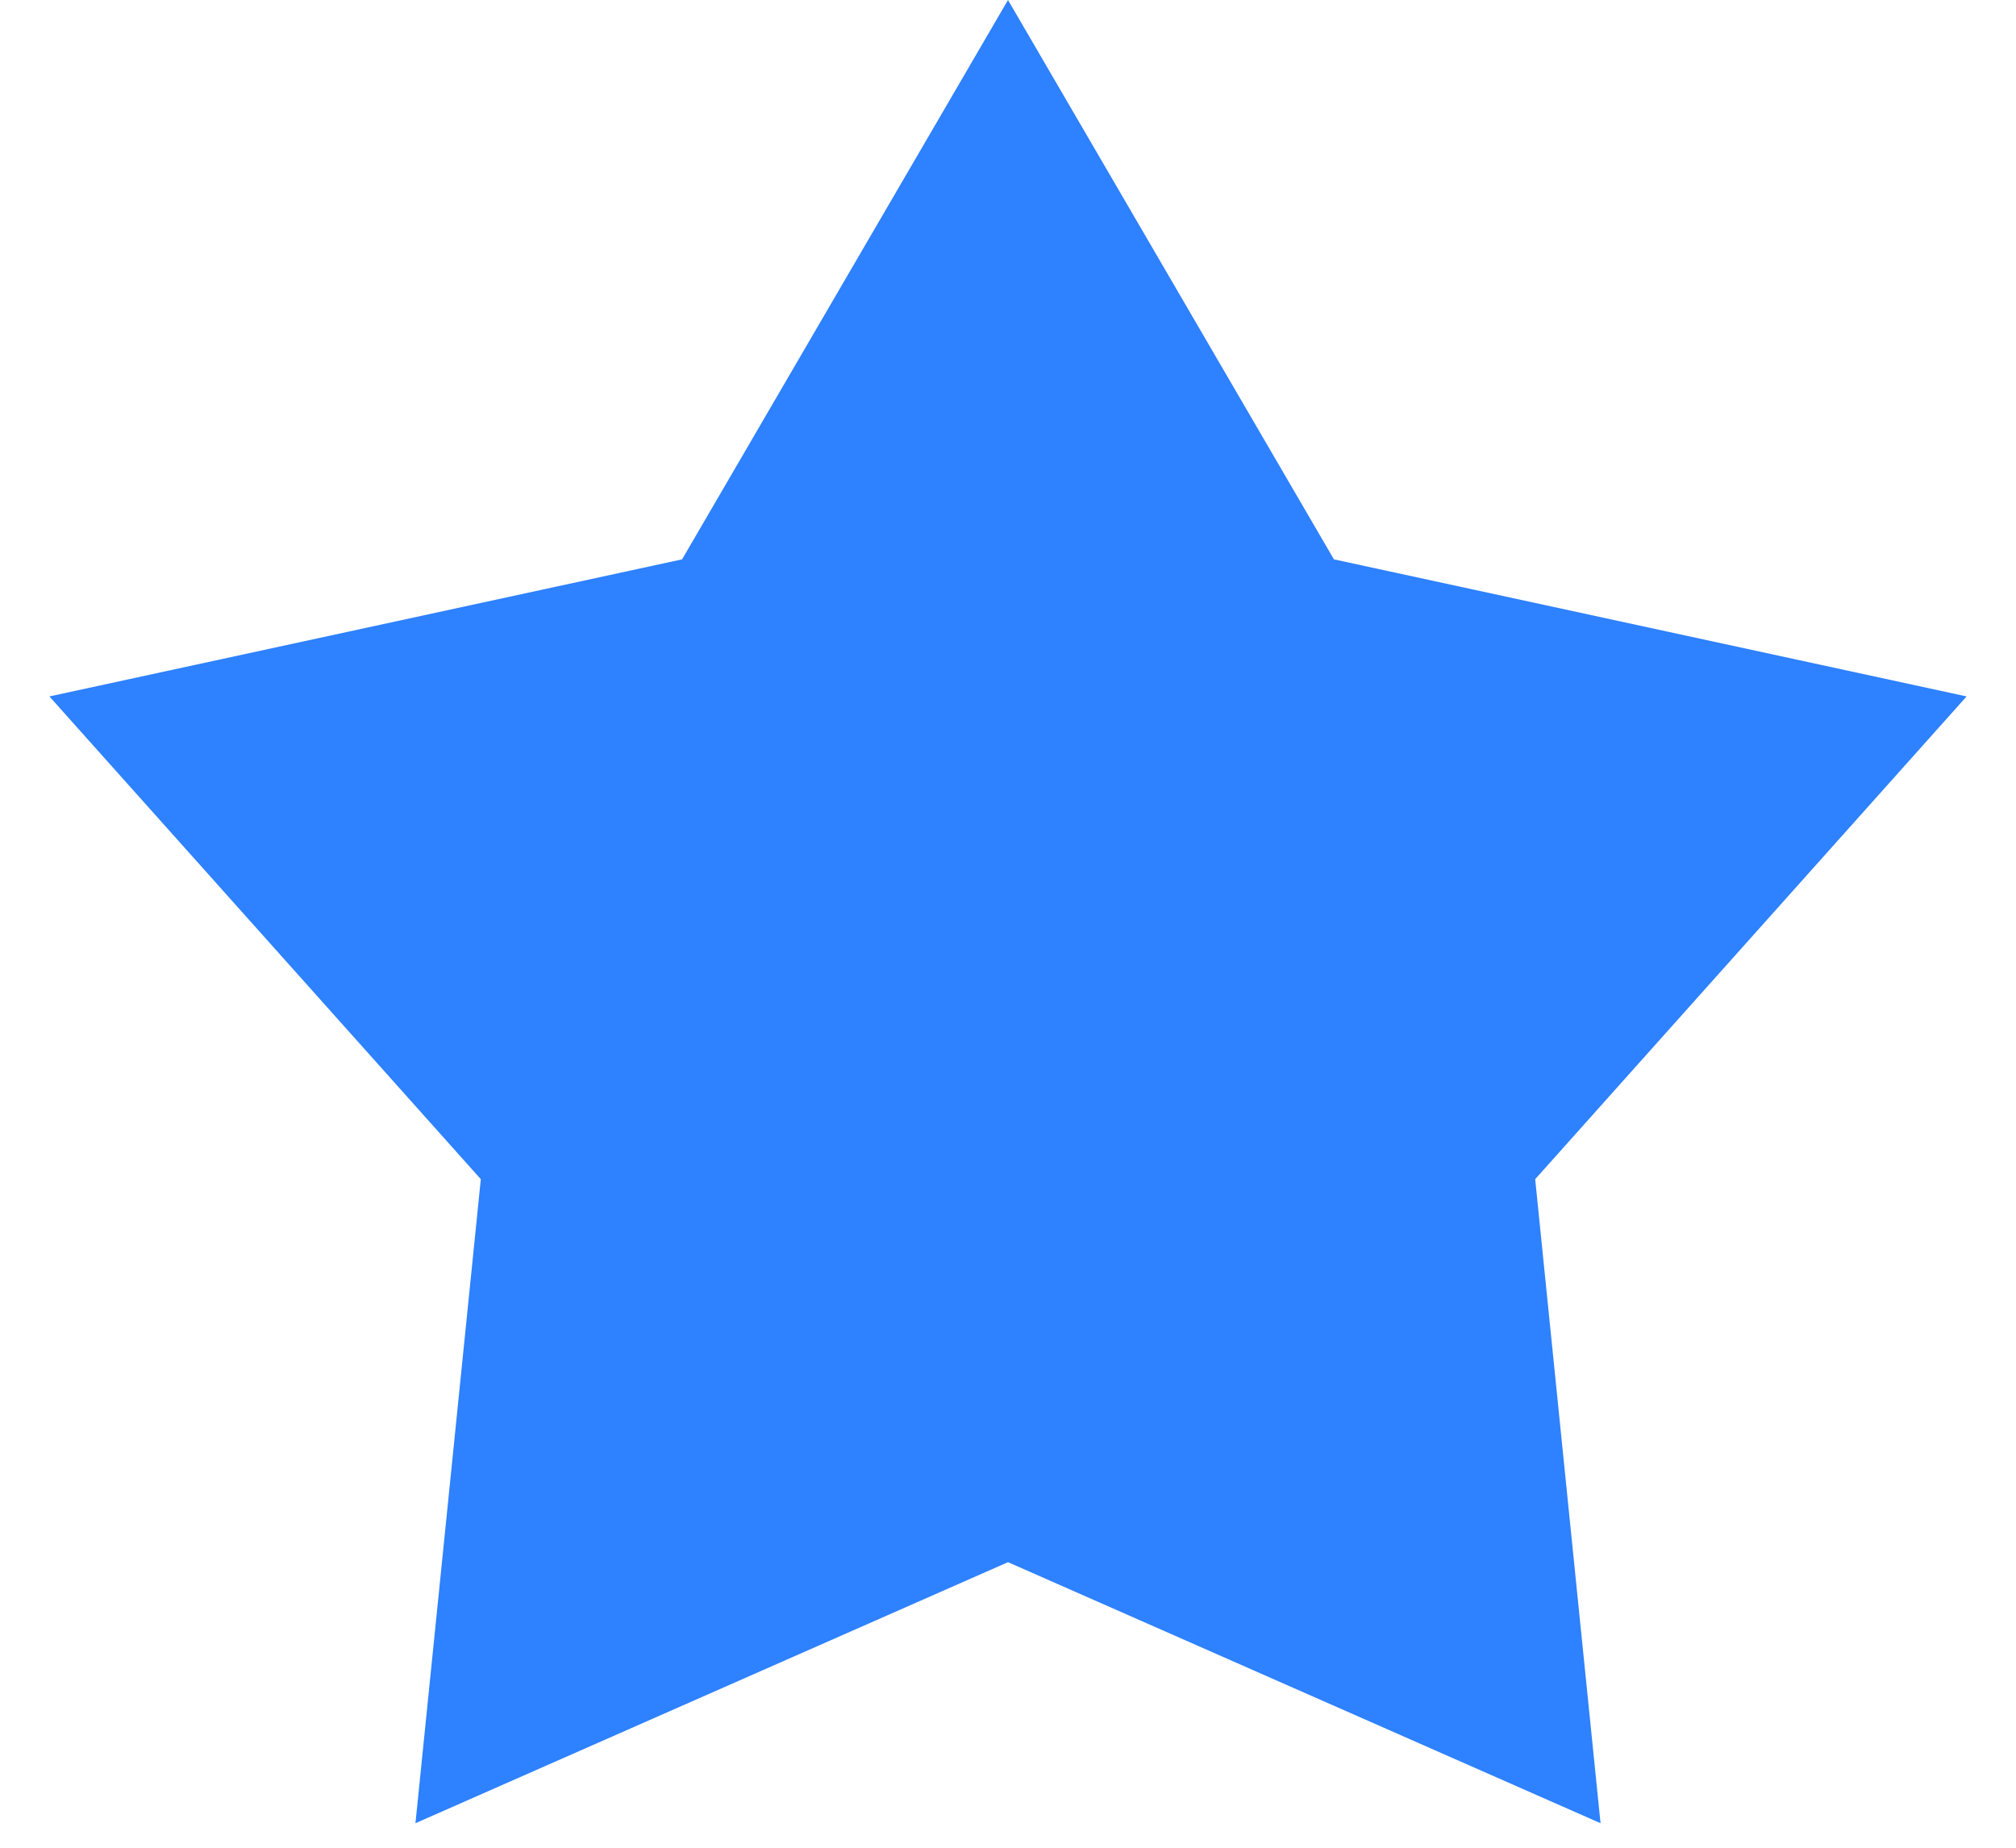
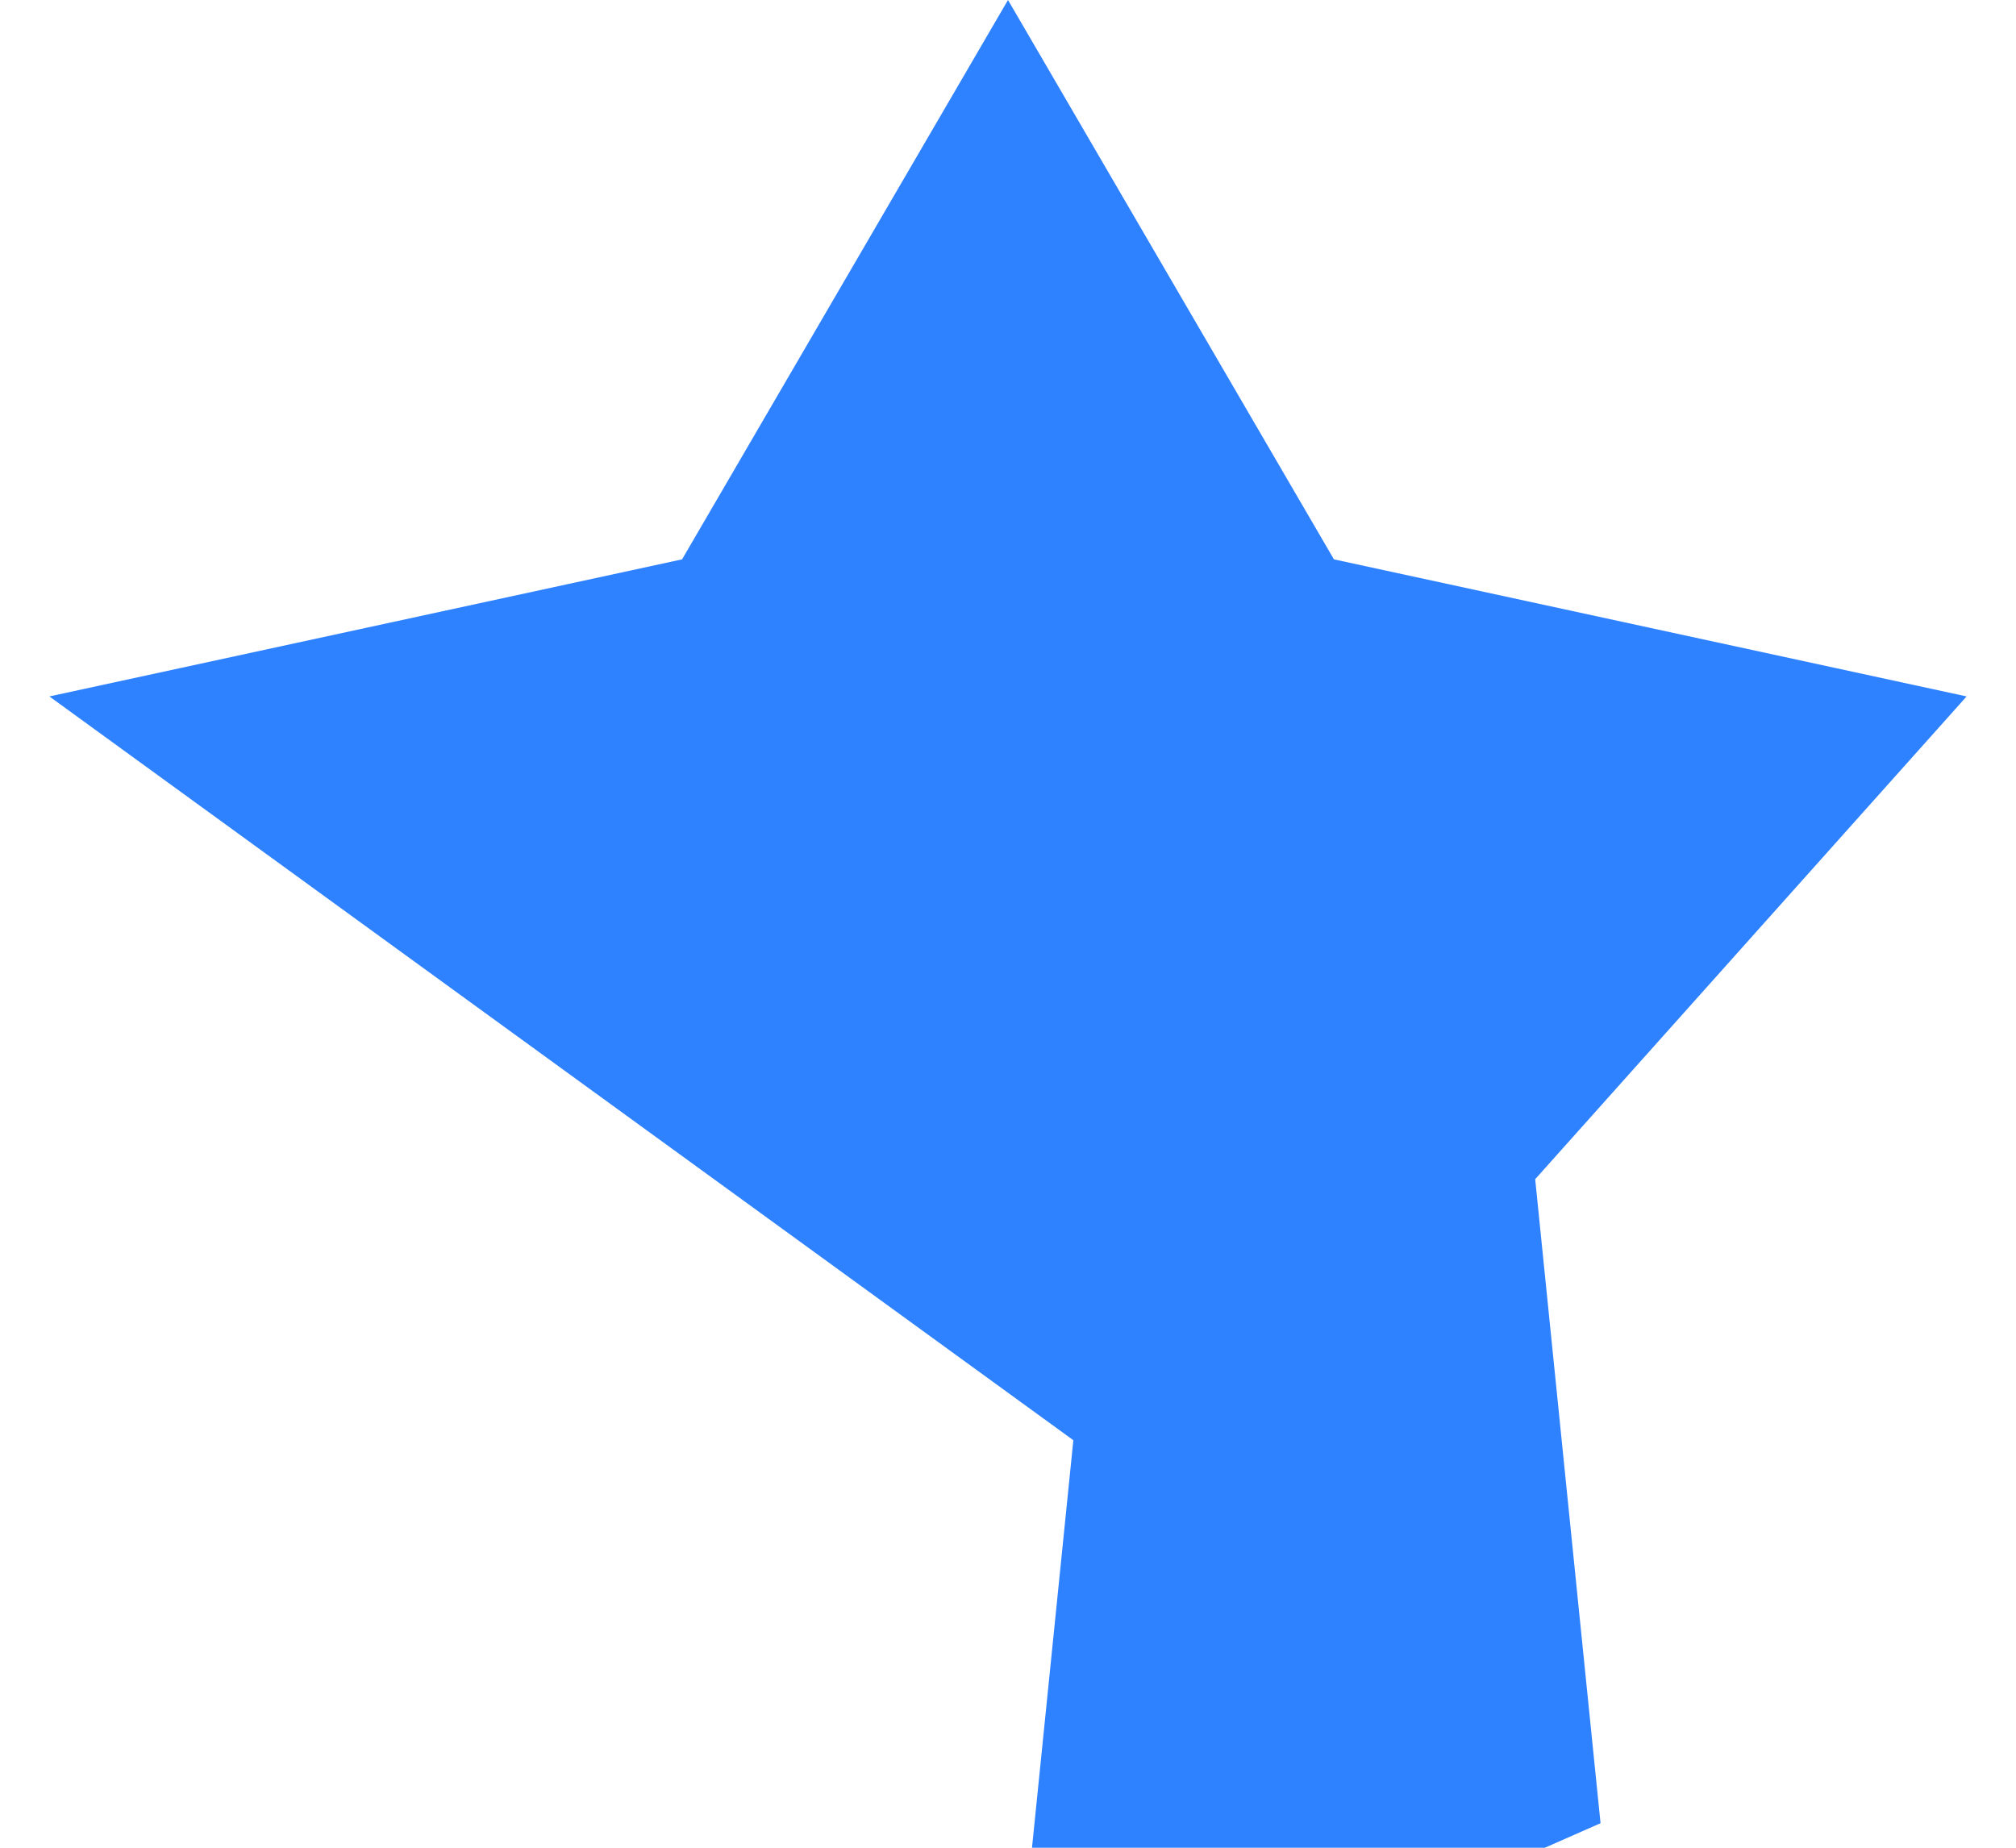
<svg xmlns="http://www.w3.org/2000/svg" width="12" height="11" fill="none">
-   <path d="M6 0l1.94 3.33 3.766.816L9.138 7.02l.389 3.834L6 9.3l-3.527 1.554.389-3.834L.294 4.146 4.06 3.33 6 0z" fill="#2E81FF" />
+   <path d="M6 0l1.94 3.33 3.766.816L9.138 7.02l.389 3.834l-3.527 1.554.389-3.834L.294 4.146 4.06 3.33 6 0z" fill="#2E81FF" />
</svg>